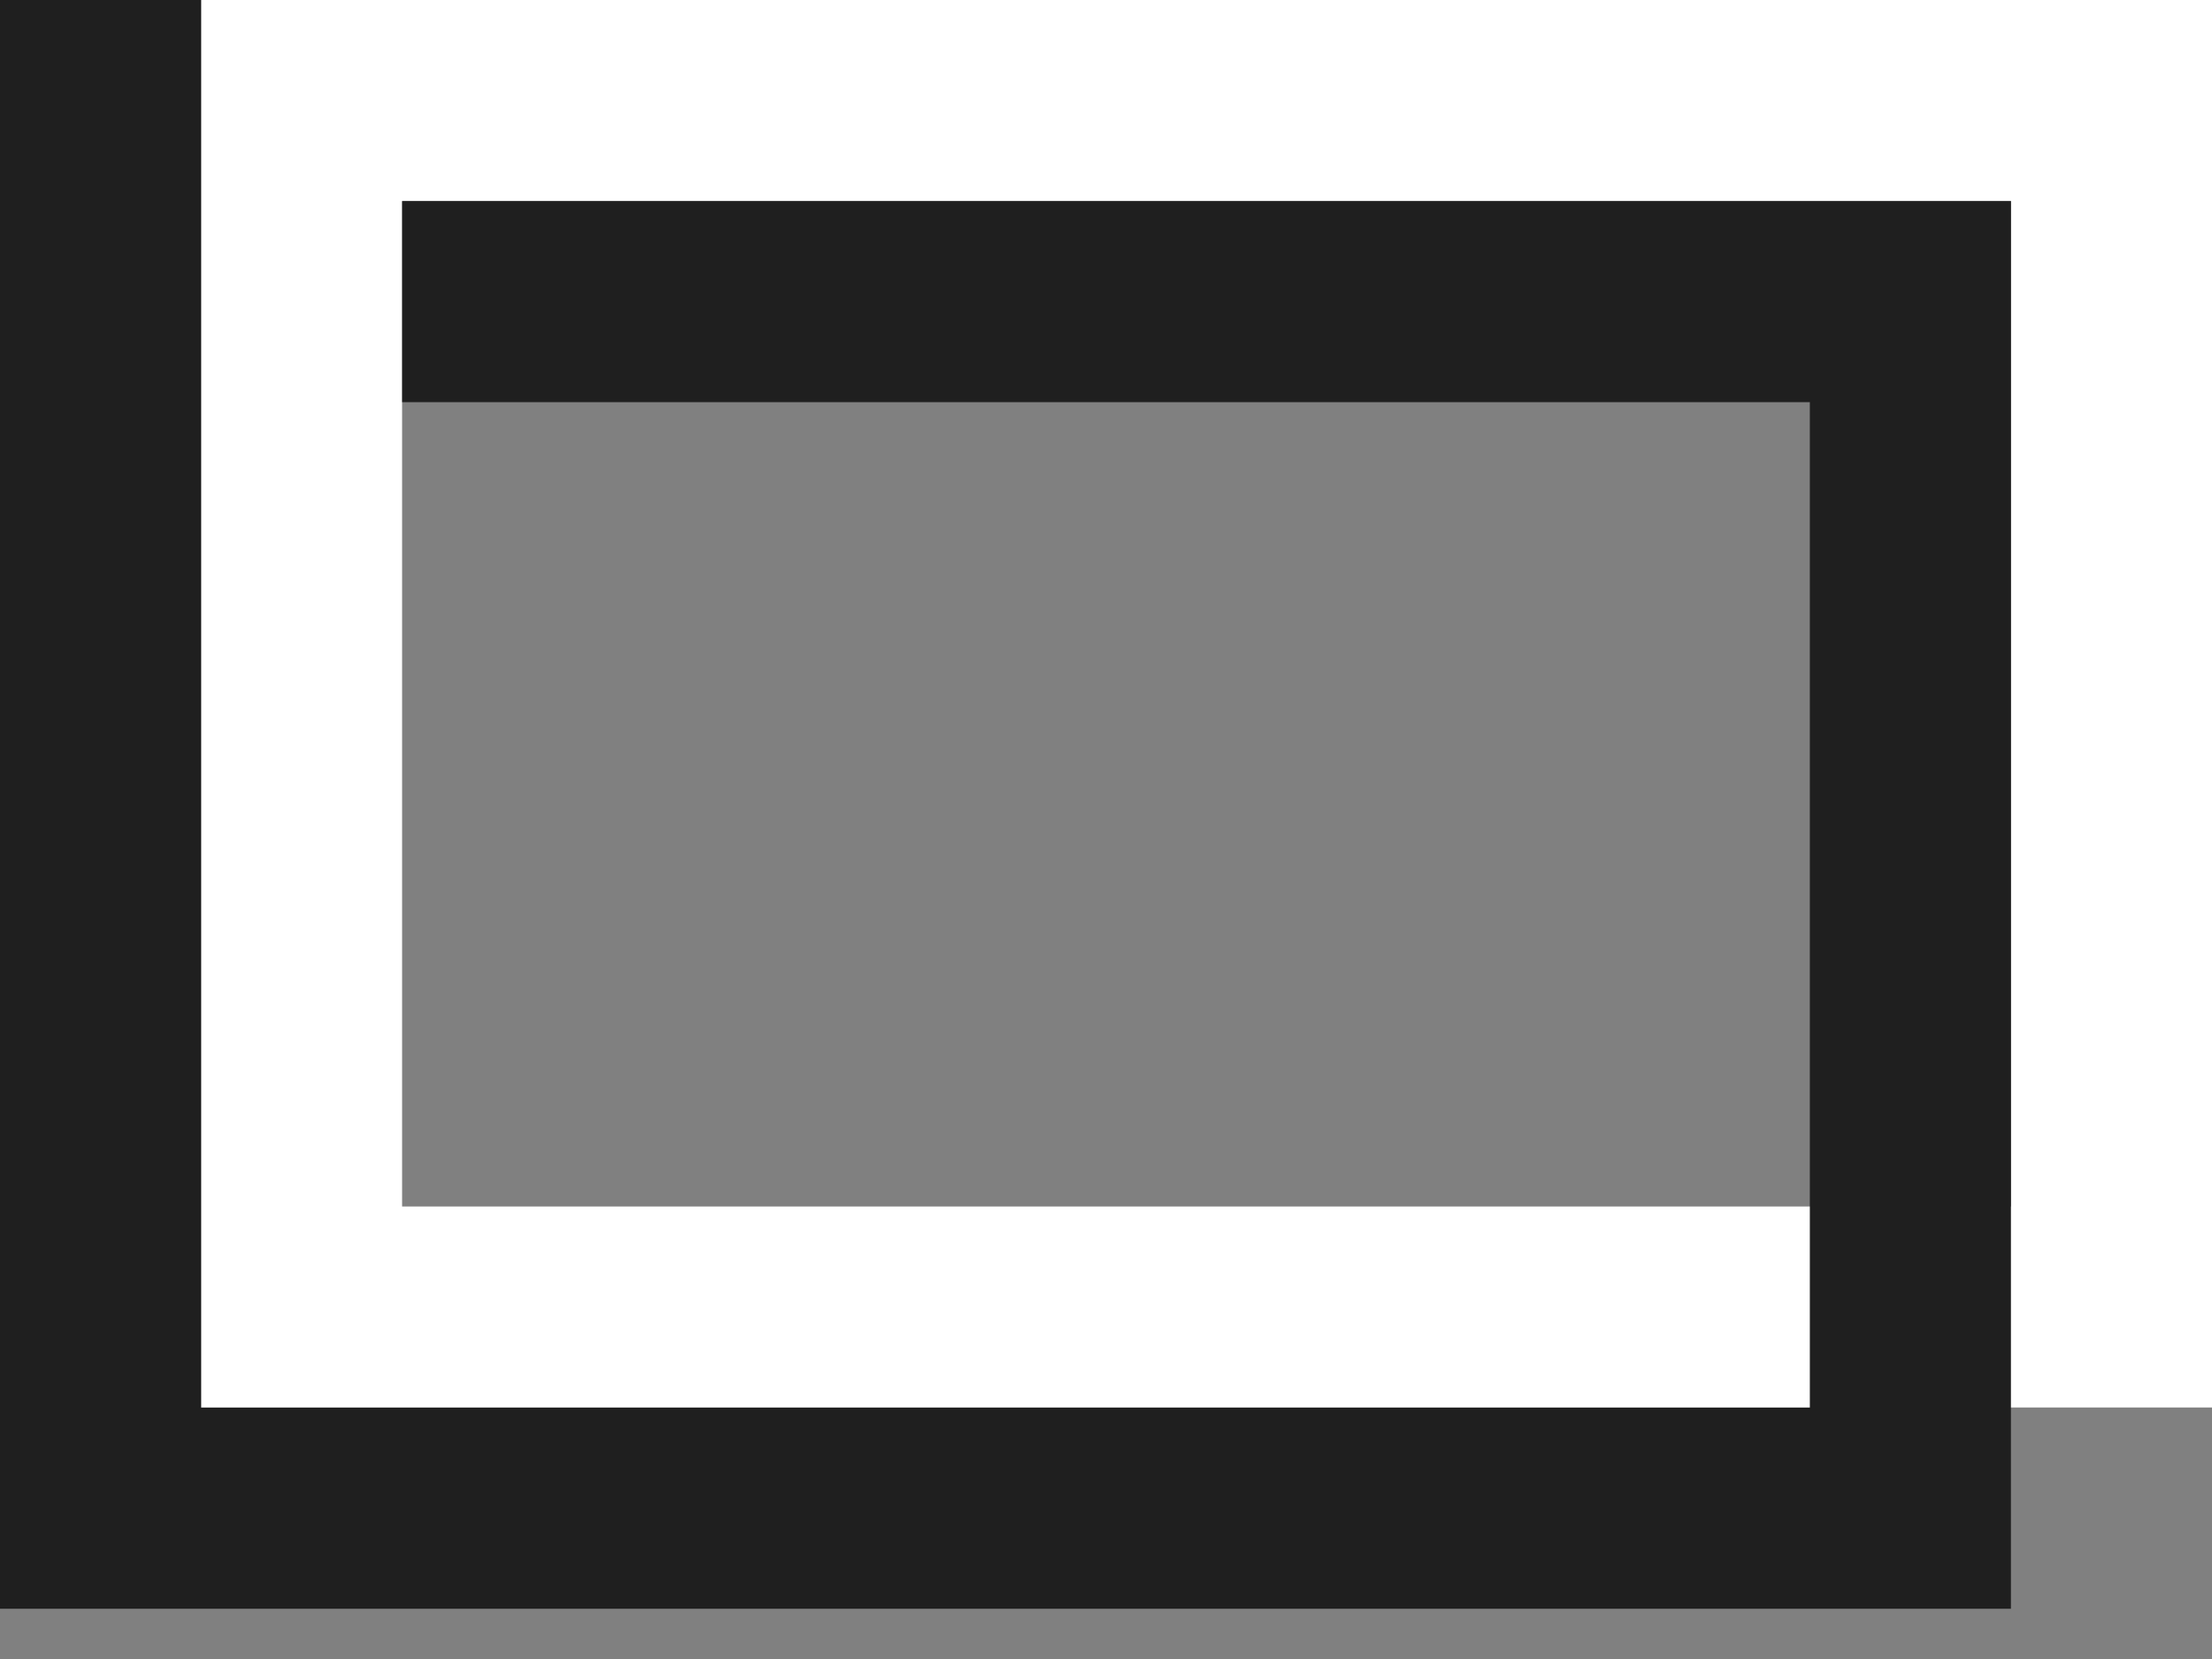
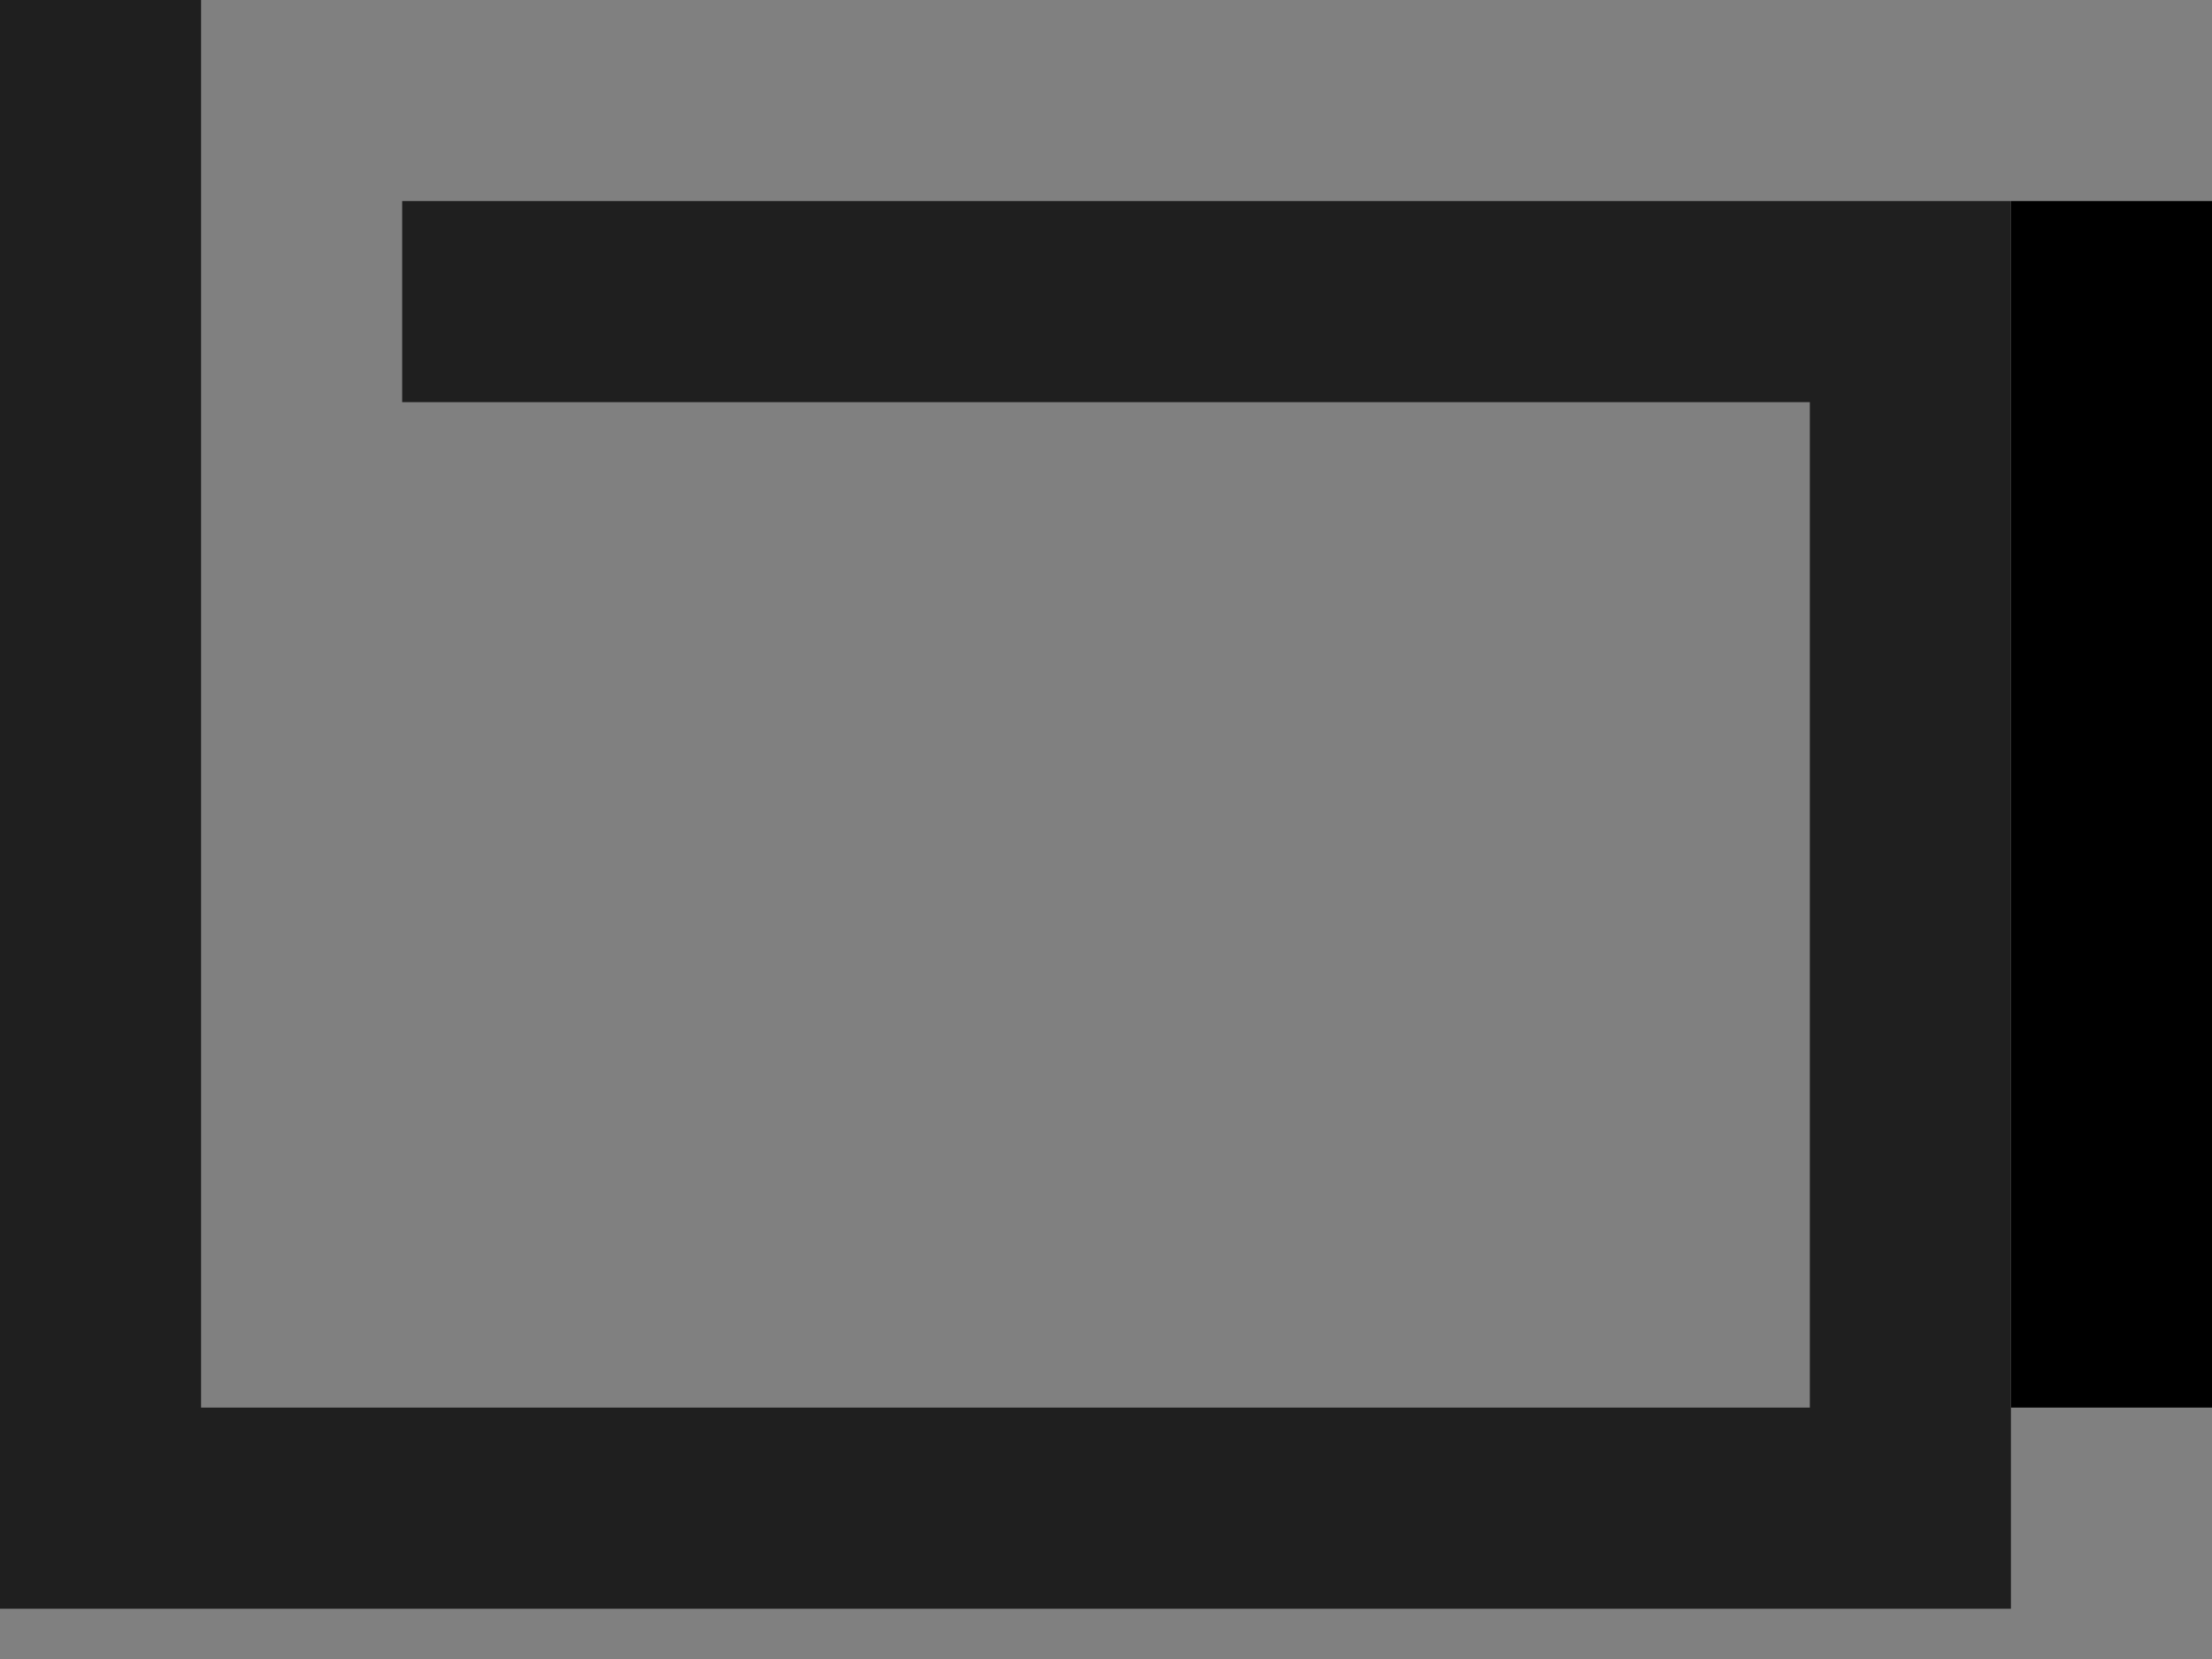
<svg xmlns="http://www.w3.org/2000/svg" fill="none" height="100%" overflow="visible" preserveAspectRatio="none" style="display: block;" viewBox="0 0 32 24" width="100%">
  <rect x="0" y="0" width="32" height="24" fill="#808080" stroke="none" />
  <g clip-path="url(#clip0_0_8)" id="LogoMark">
    <rect fill="black" height="17.454" id="Rectangle 29" width="2.909" x="29.091" y="2.909" />
-     <path d="M32 0V20.363H29.091V2.909H5.817V17.454H29.09V20.363H2.909V0H32Z" fill="white" id="Union" />
    <path d="M2.909 20.363H26.182V5.818H5.818V2.909H29.091V23.273H0V0H2.909V20.363Z" fill="#1F1F1F" id="Union_2" />
  </g>
  <defs>
    <clipPath id="clip0_0_8">
      <rect fill="white" height="23.273" width="32" />
    </clipPath>
  </defs>
</svg>